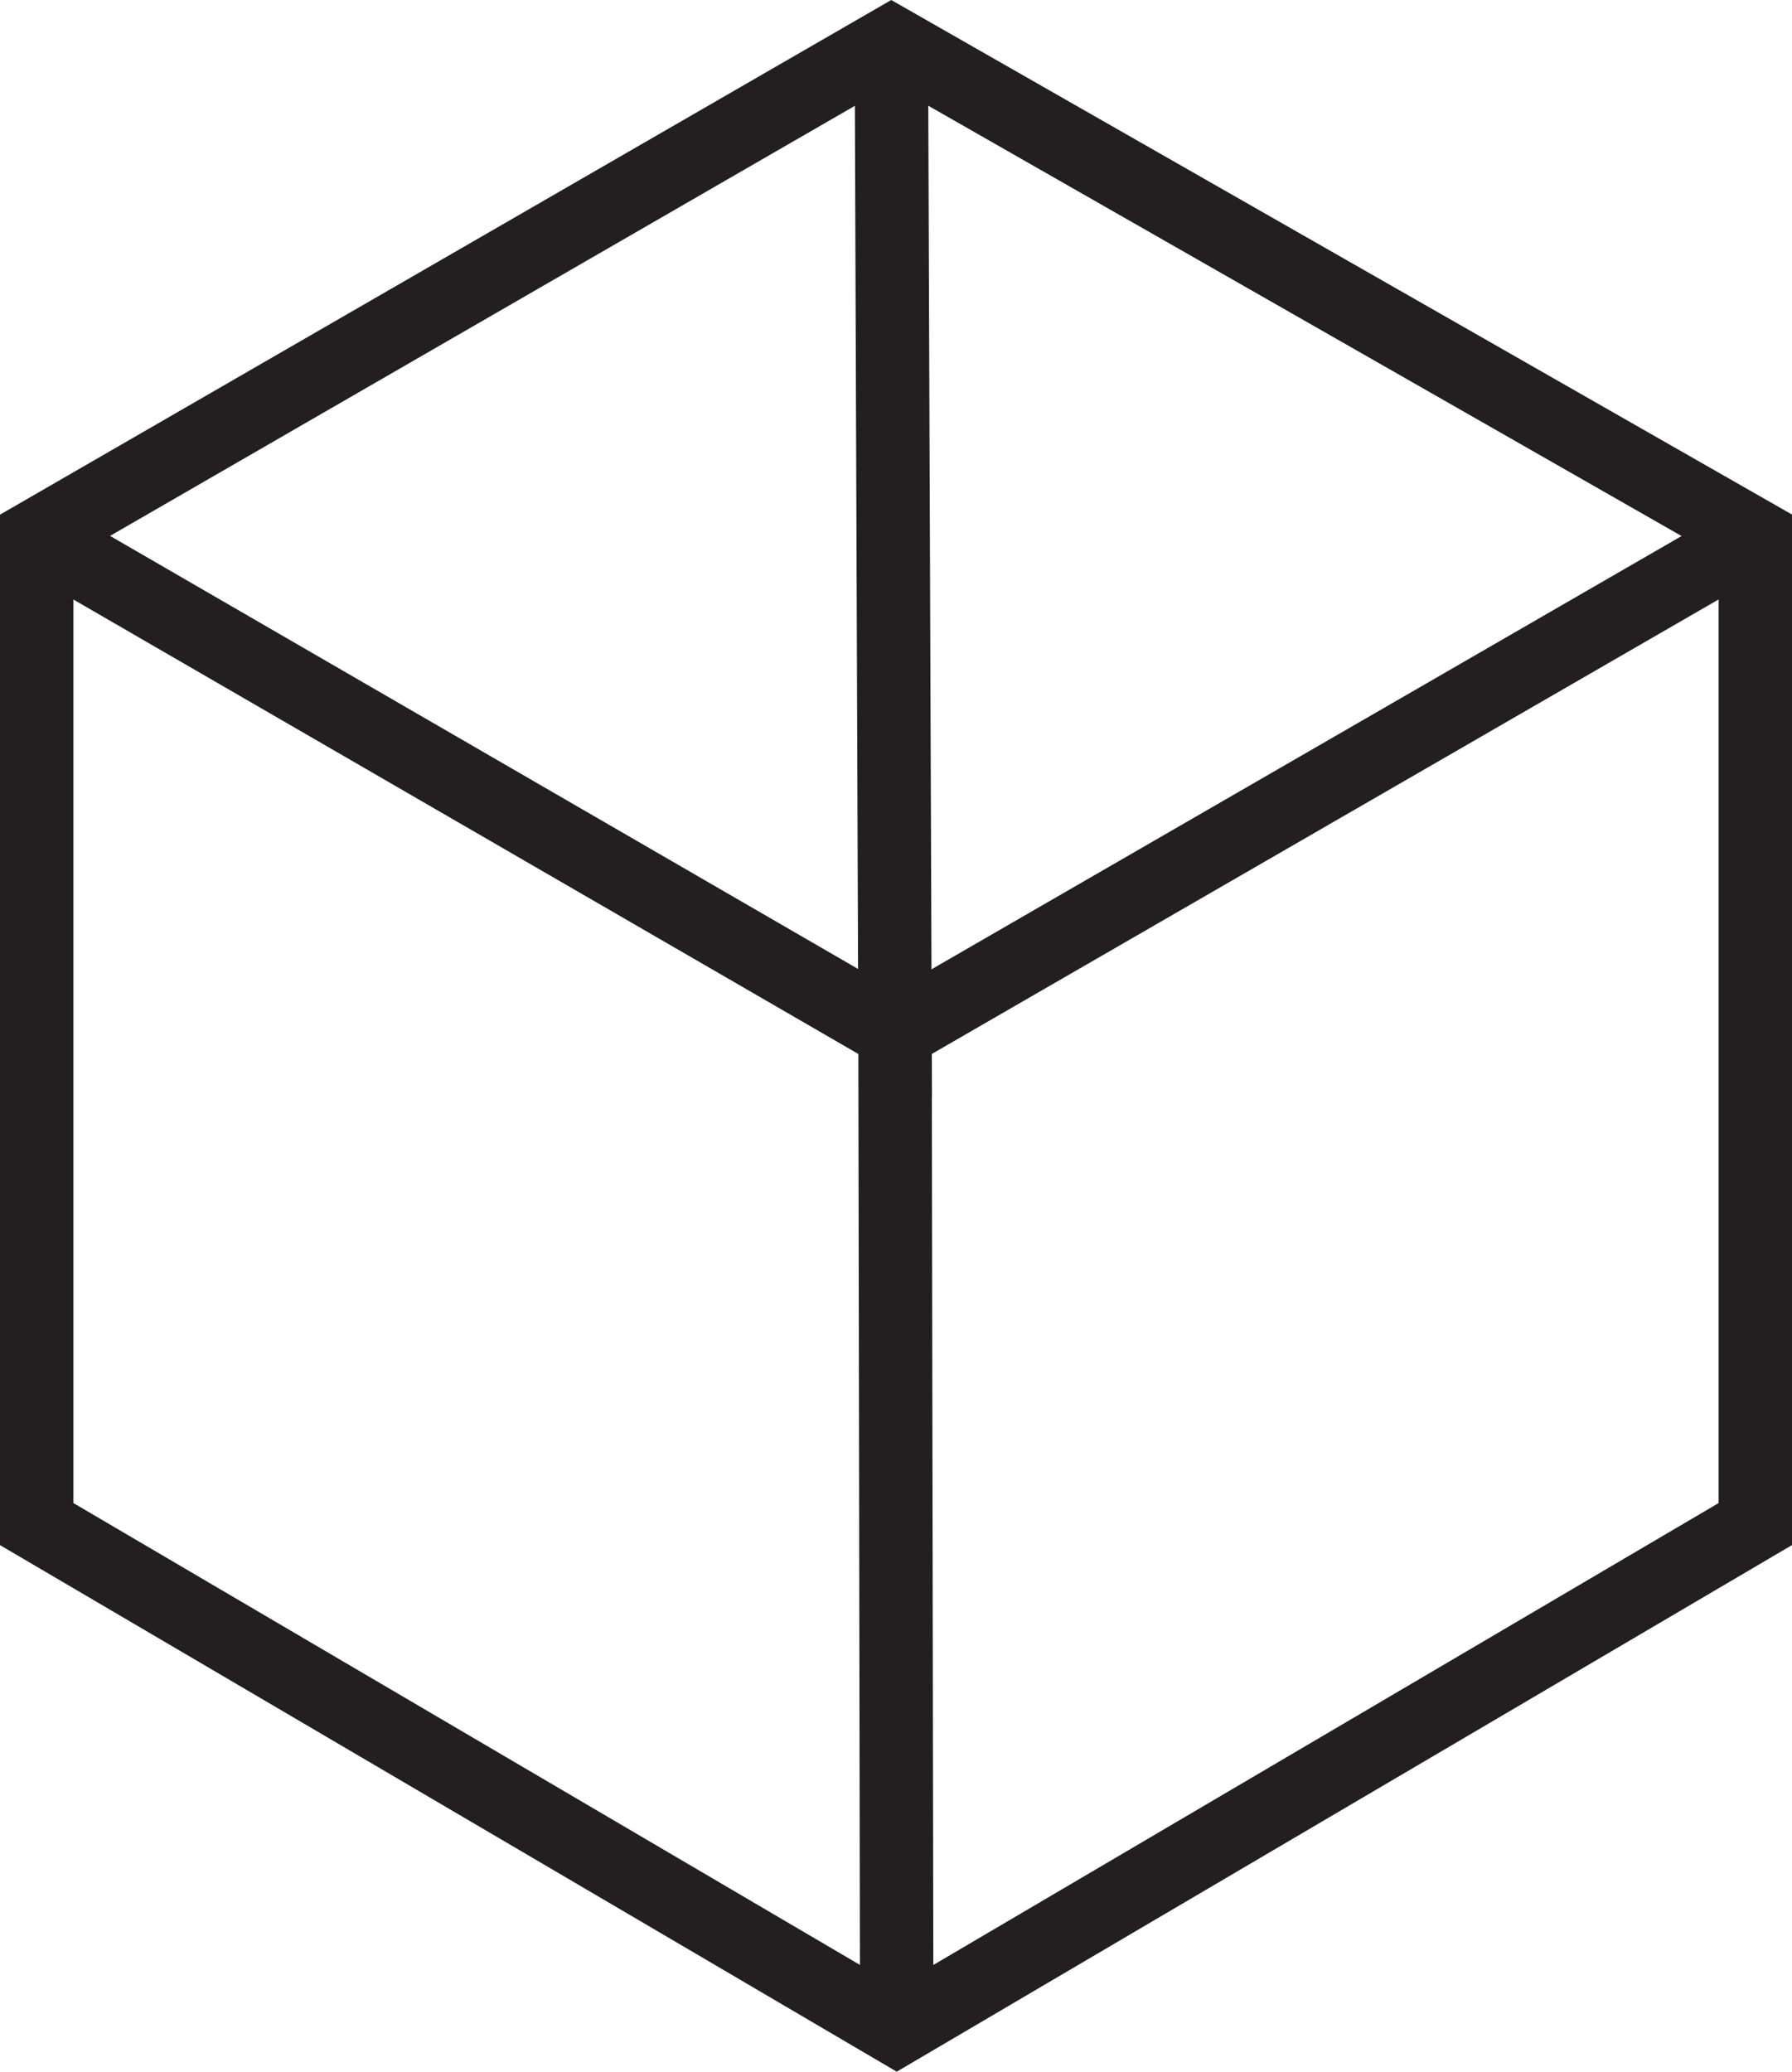
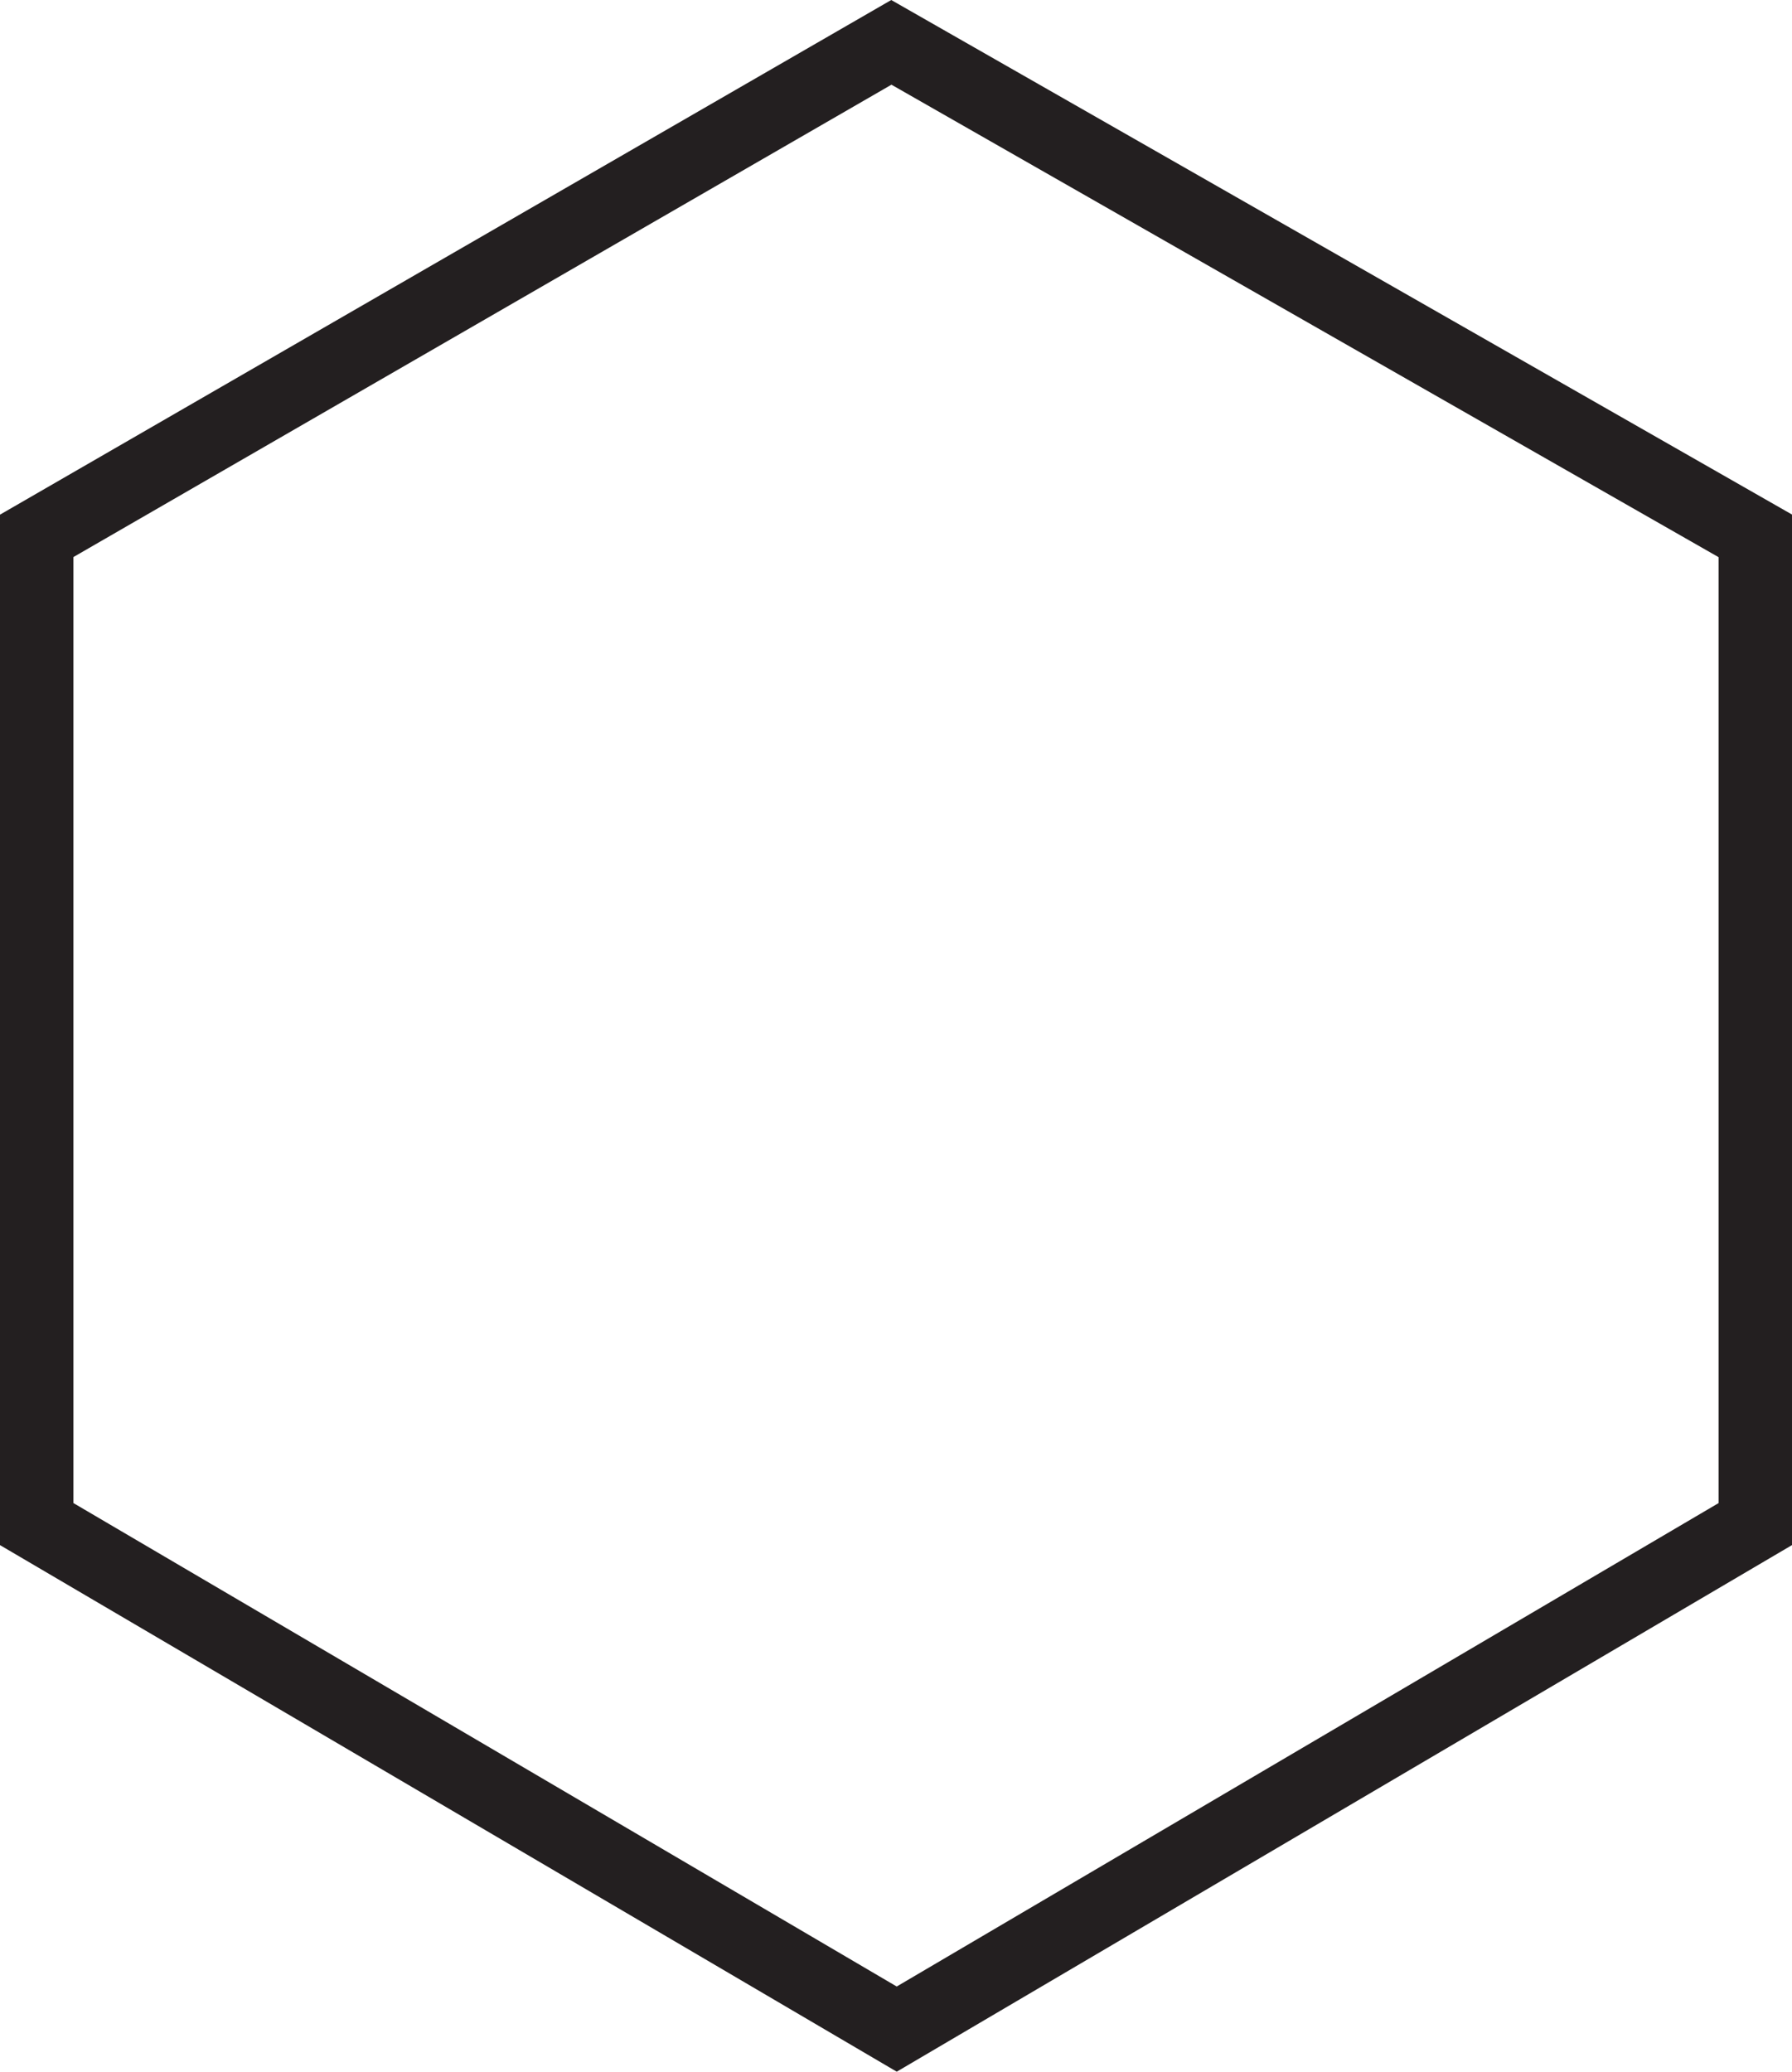
<svg xmlns="http://www.w3.org/2000/svg" id="Layer_2" data-name="Layer 2" viewBox="0 0 73.22 84.63">
  <defs>
    <style>
      .cls-1 {
        fill: none;
        stroke: #231f20;
        stroke-miterlimit: 10;
        stroke-width: 3px;
      }
    </style>
  </defs>
  <g id="Layer_1-2" data-name="Layer 1">
    <g>
      <polygon class="cls-1" points="1.5 62.26 1.5 21.89 36.42 1.73 71.72 21.89 71.72 62.26 36.64 82.89 1.5 62.26" />
-       <polyline class="cls-1" points="71.72 21.89 36.57 42.19 36.64 82.89" />
-       <polyline class="cls-1" points="1.5 21.89 36.57 42.19 36.42 1.73" />
    </g>
  </g>
</svg>